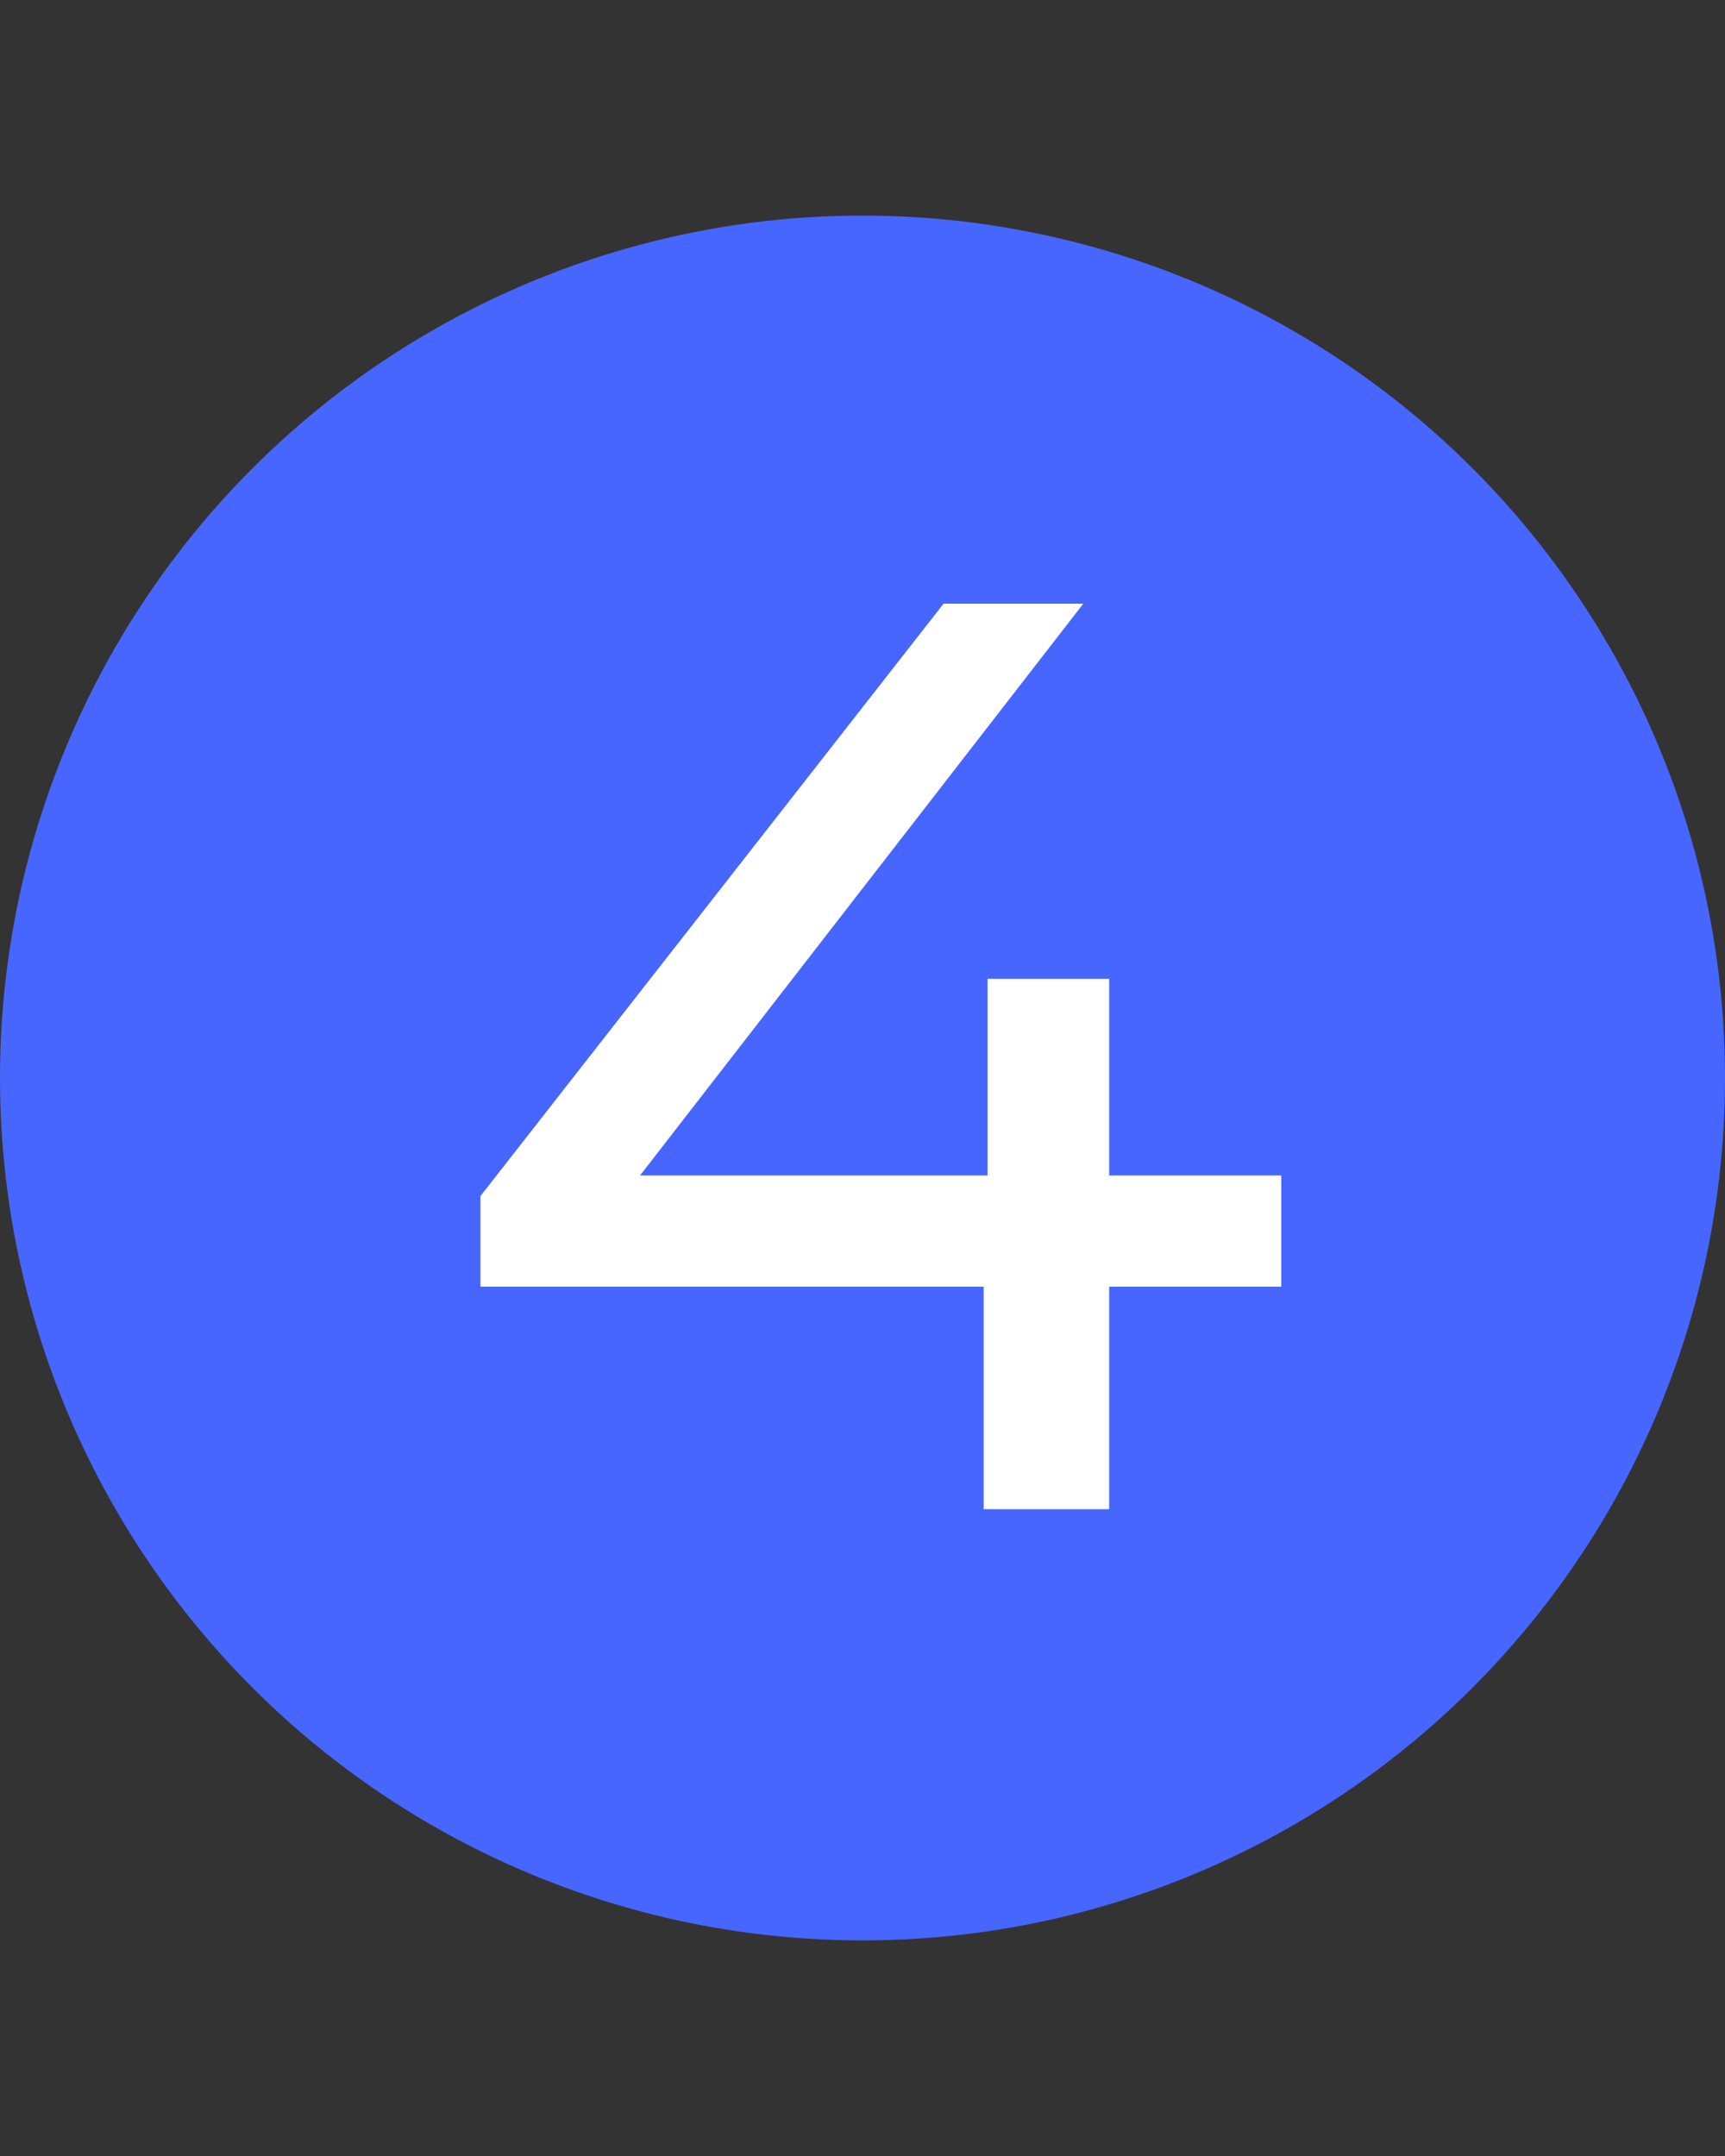
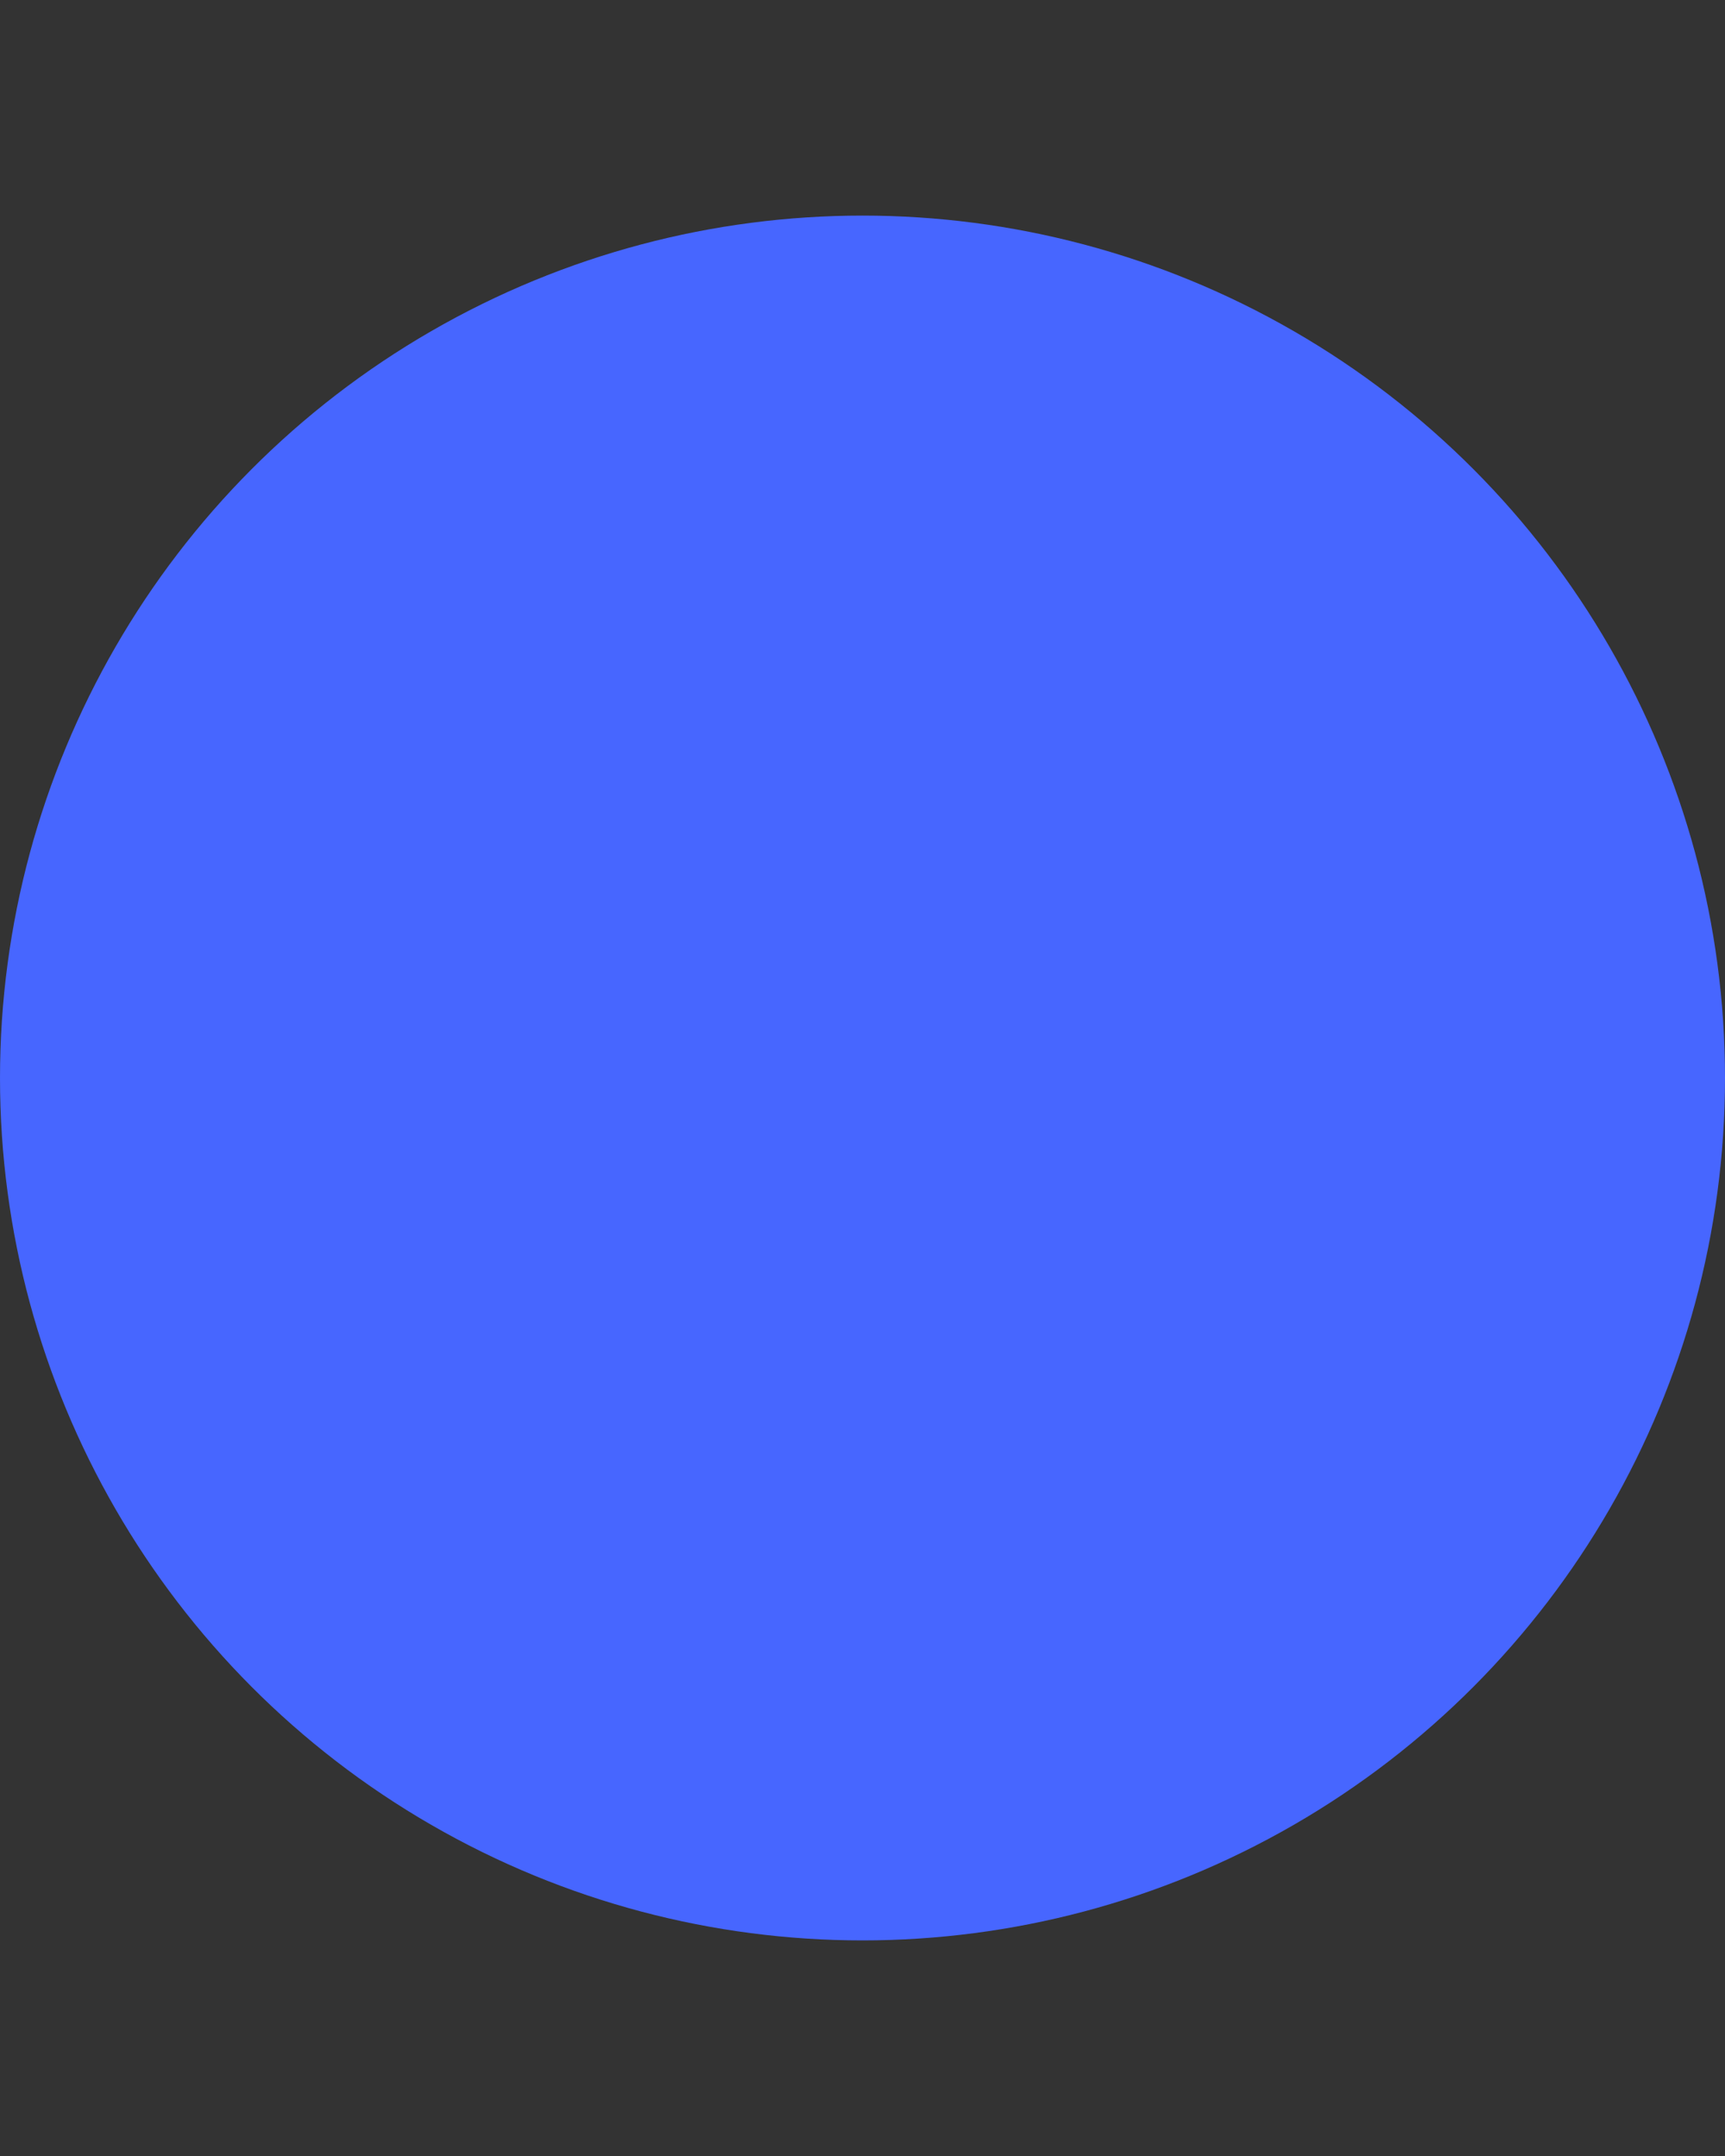
<svg xmlns="http://www.w3.org/2000/svg" width="24" height="30" viewBox="0 0 24 30" fill="none">
  <rect x="0" y="0" width="24" height="30" fill="#333333" stroke="none" />
  <circle cx="12" cy="15" r="12" fill="#4766FF" />
-   <path d="M6.684 17.904V16.644L13.128 8.4H15.072L8.682 16.644L7.764 16.356H17.826V17.904H6.684ZM13.686 21V17.904L13.74 16.356V13.62H15.432V21H13.686Z" fill="white" />
</svg>